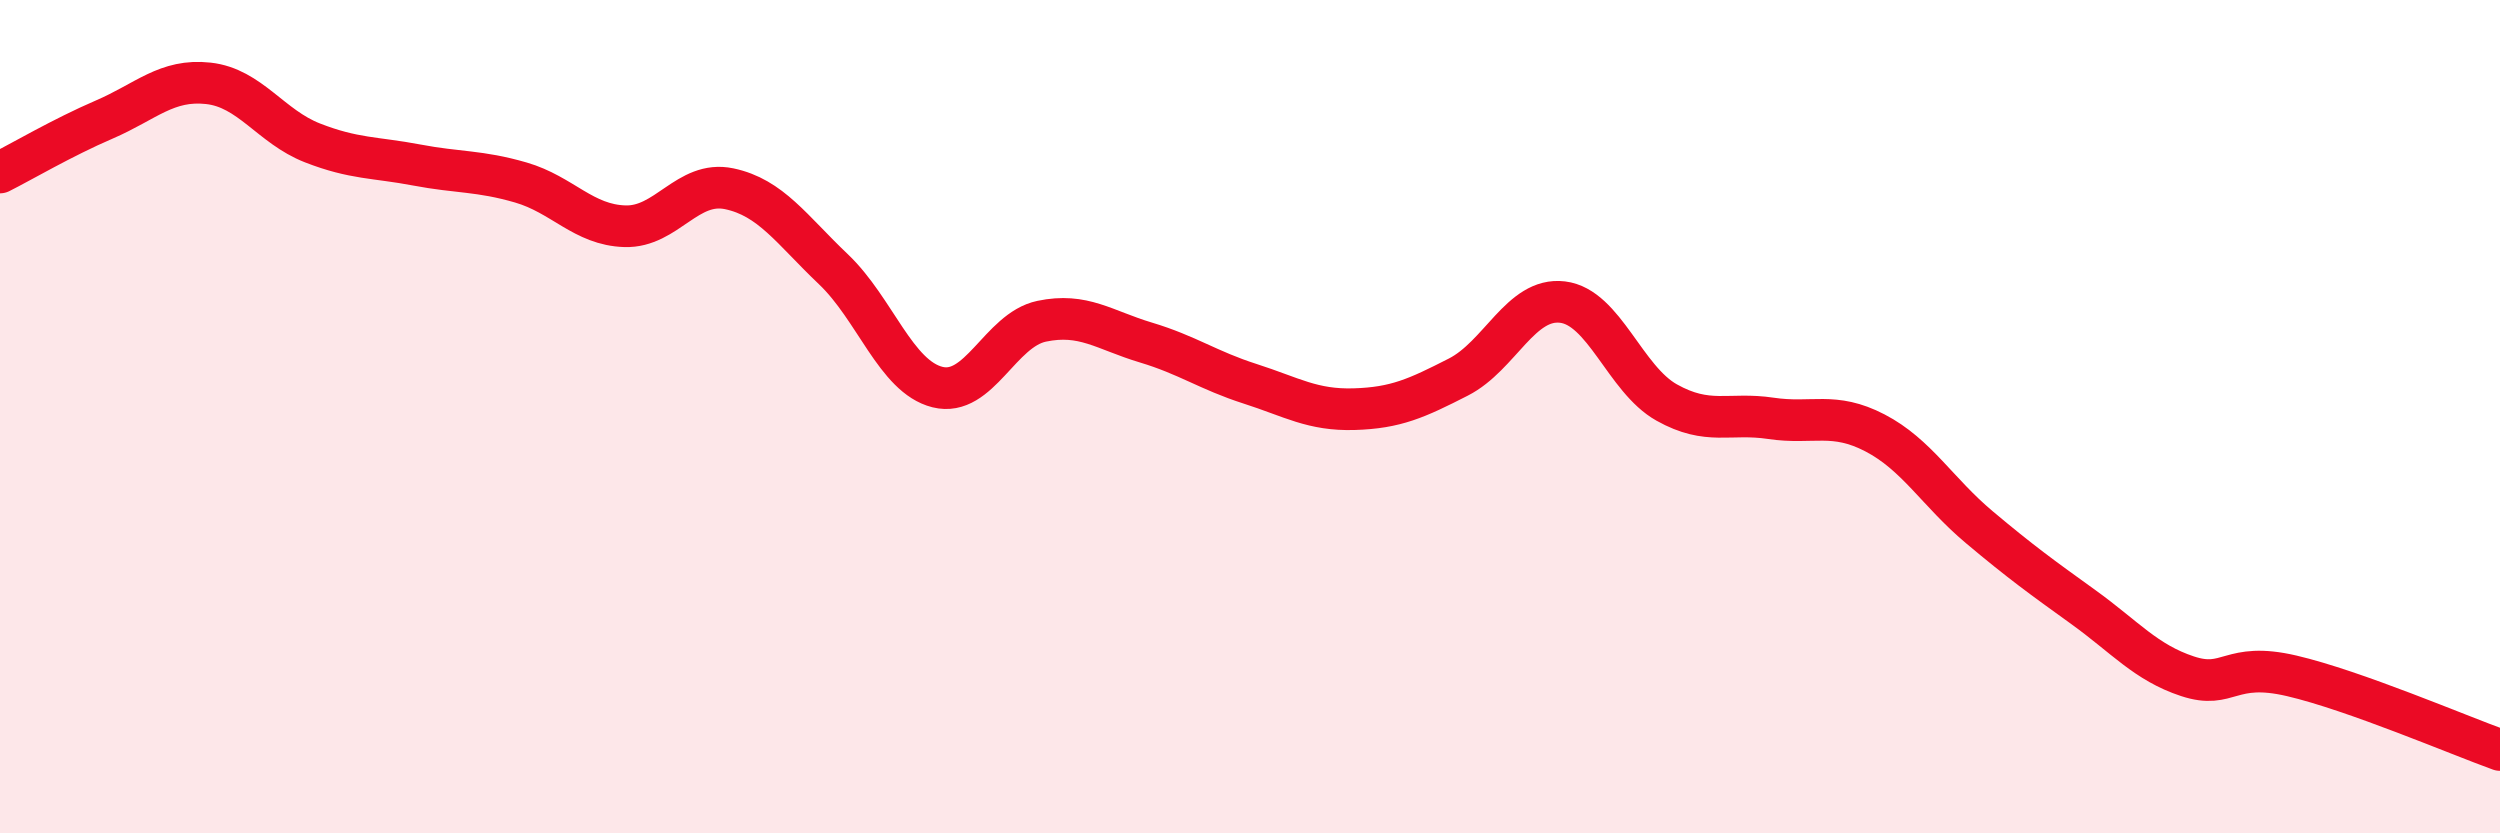
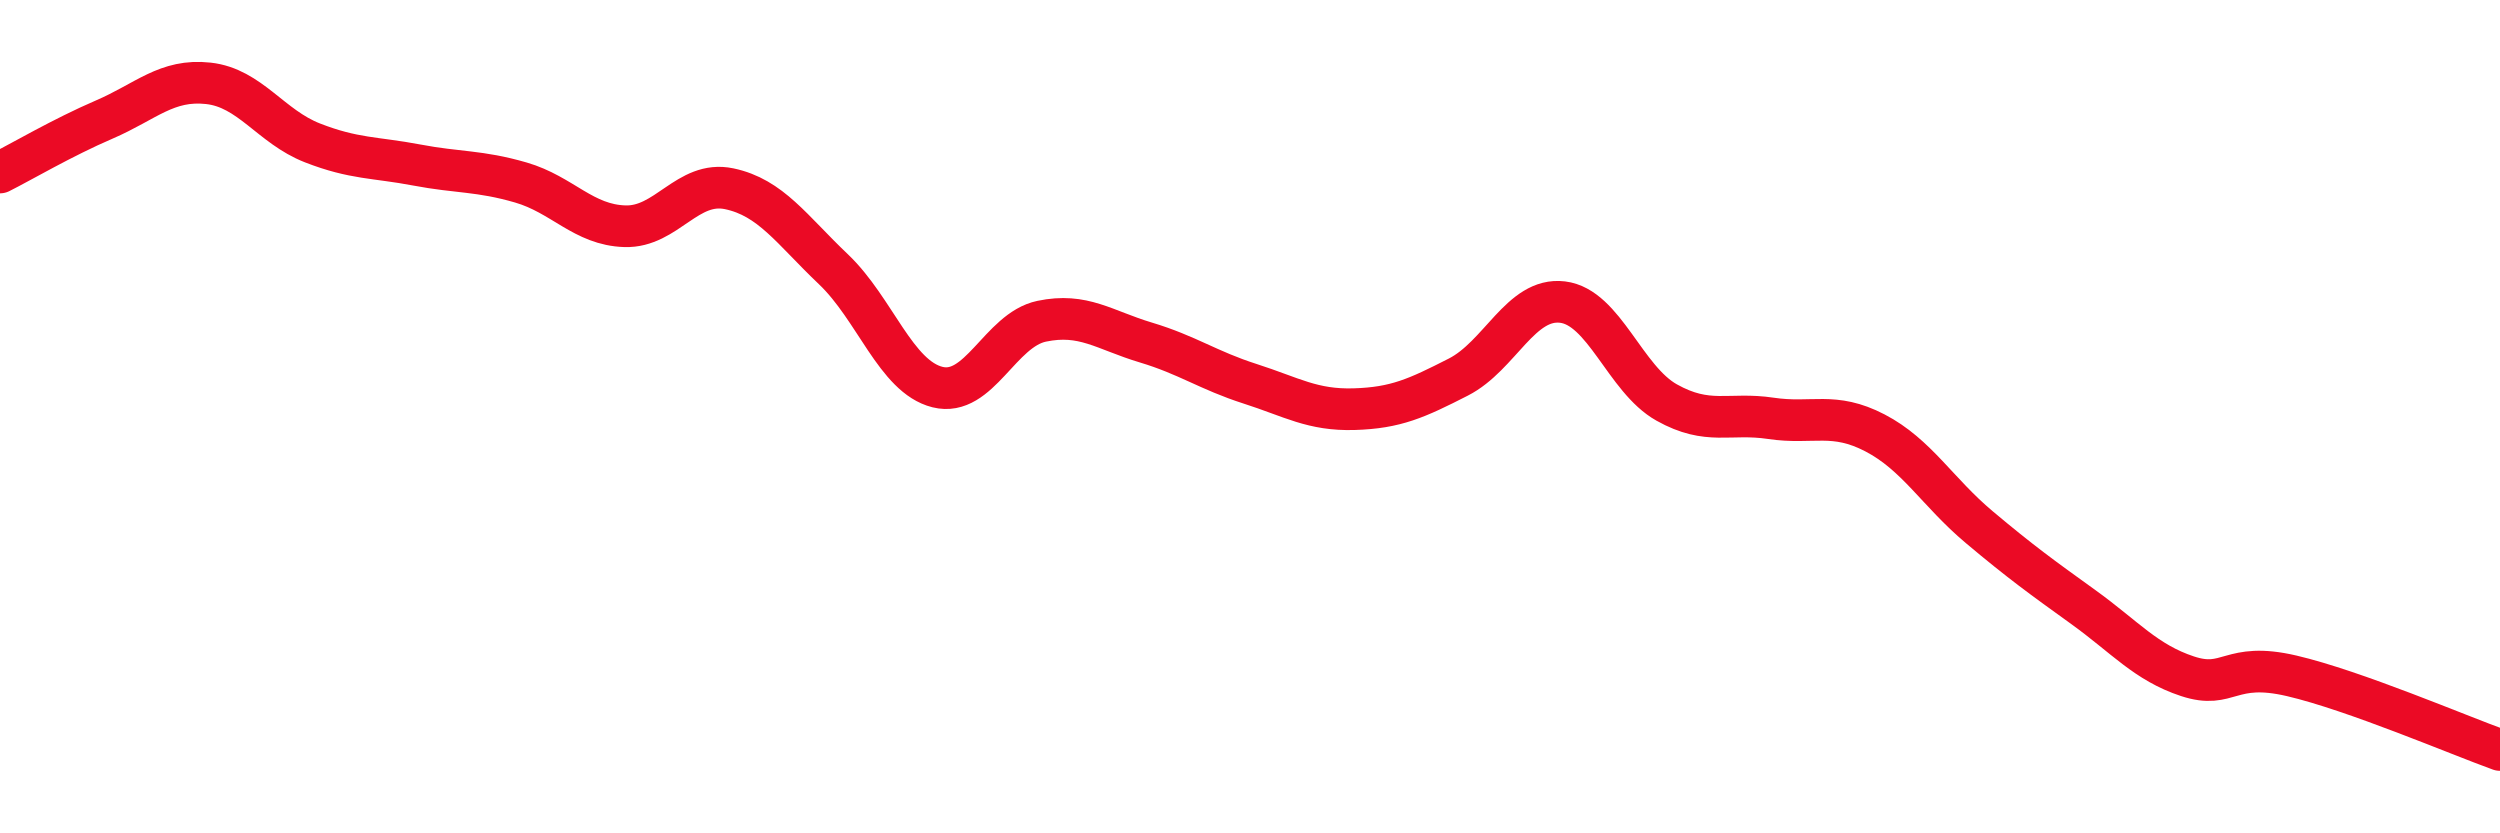
<svg xmlns="http://www.w3.org/2000/svg" width="60" height="20" viewBox="0 0 60 20">
-   <path d="M 0,4.14 C 0.5,3.89 1.5,3.3 2.5,2.87 C 3.5,2.44 4,1.89 5,2 C 6,2.11 6.5,3.04 7.5,3.43 C 8.5,3.82 9,3.77 10,3.96 C 11,4.15 11.5,4.09 12.5,4.38 C 13.5,4.67 14,5.4 15,5.43 C 16,5.46 16.5,4.32 17.5,4.53 C 18.5,4.74 19,5.51 20,6.46 C 21,7.41 21.5,9.04 22.5,9.29 C 23.5,9.54 24,7.92 25,7.71 C 26,7.5 26.5,7.92 27.5,8.22 C 28.5,8.52 29,8.89 30,9.21 C 31,9.53 31.5,9.85 32.5,9.82 C 33.5,9.79 34,9.56 35,9.05 C 36,8.54 36.5,7.13 37.5,7.25 C 38.5,7.37 39,9.1 40,9.66 C 41,10.22 41.5,9.89 42.5,10.04 C 43.5,10.19 44,9.87 45,10.39 C 46,10.91 46.5,11.81 47.5,12.65 C 48.5,13.49 49,13.85 50,14.57 C 51,15.29 51.5,15.9 52.5,16.23 C 53.5,16.56 53.5,15.87 55,16.22 C 56.5,16.57 59,17.64 60,18L60 20L0 20Z" fill="#EB0A25" opacity="0.1" stroke-linecap="round" stroke-linejoin="round" />
  <path d="M 0,4.14 C 0.5,3.89 1.5,3.3 2.5,2.87 C 3.5,2.44 4,1.89 5,2 C 6,2.11 6.5,3.04 7.5,3.43 C 8.5,3.82 9,3.77 10,3.96 C 11,4.15 11.5,4.09 12.5,4.38 C 13.5,4.67 14,5.4 15,5.43 C 16,5.46 16.5,4.32 17.5,4.53 C 18.5,4.74 19,5.51 20,6.46 C 21,7.41 21.5,9.04 22.5,9.29 C 23.5,9.54 24,7.92 25,7.71 C 26,7.5 26.5,7.92 27.5,8.22 C 28.5,8.52 29,8.89 30,9.21 C 31,9.53 31.5,9.85 32.5,9.82 C 33.5,9.79 34,9.56 35,9.05 C 36,8.54 36.5,7.13 37.5,7.25 C 38.5,7.37 39,9.1 40,9.66 C 41,10.22 41.5,9.89 42.5,10.04 C 43.5,10.19 44,9.87 45,10.39 C 46,10.91 46.5,11.81 47.5,12.65 C 48.5,13.49 49,13.85 50,14.57 C 51,15.29 51.5,15.9 52.5,16.23 C 53.5,16.56 53.5,15.87 55,16.22 C 56.5,16.57 59,17.64 60,18" stroke="#EB0A25" stroke-width="1" fill="none" stroke-linecap="round" stroke-linejoin="round" />
</svg>